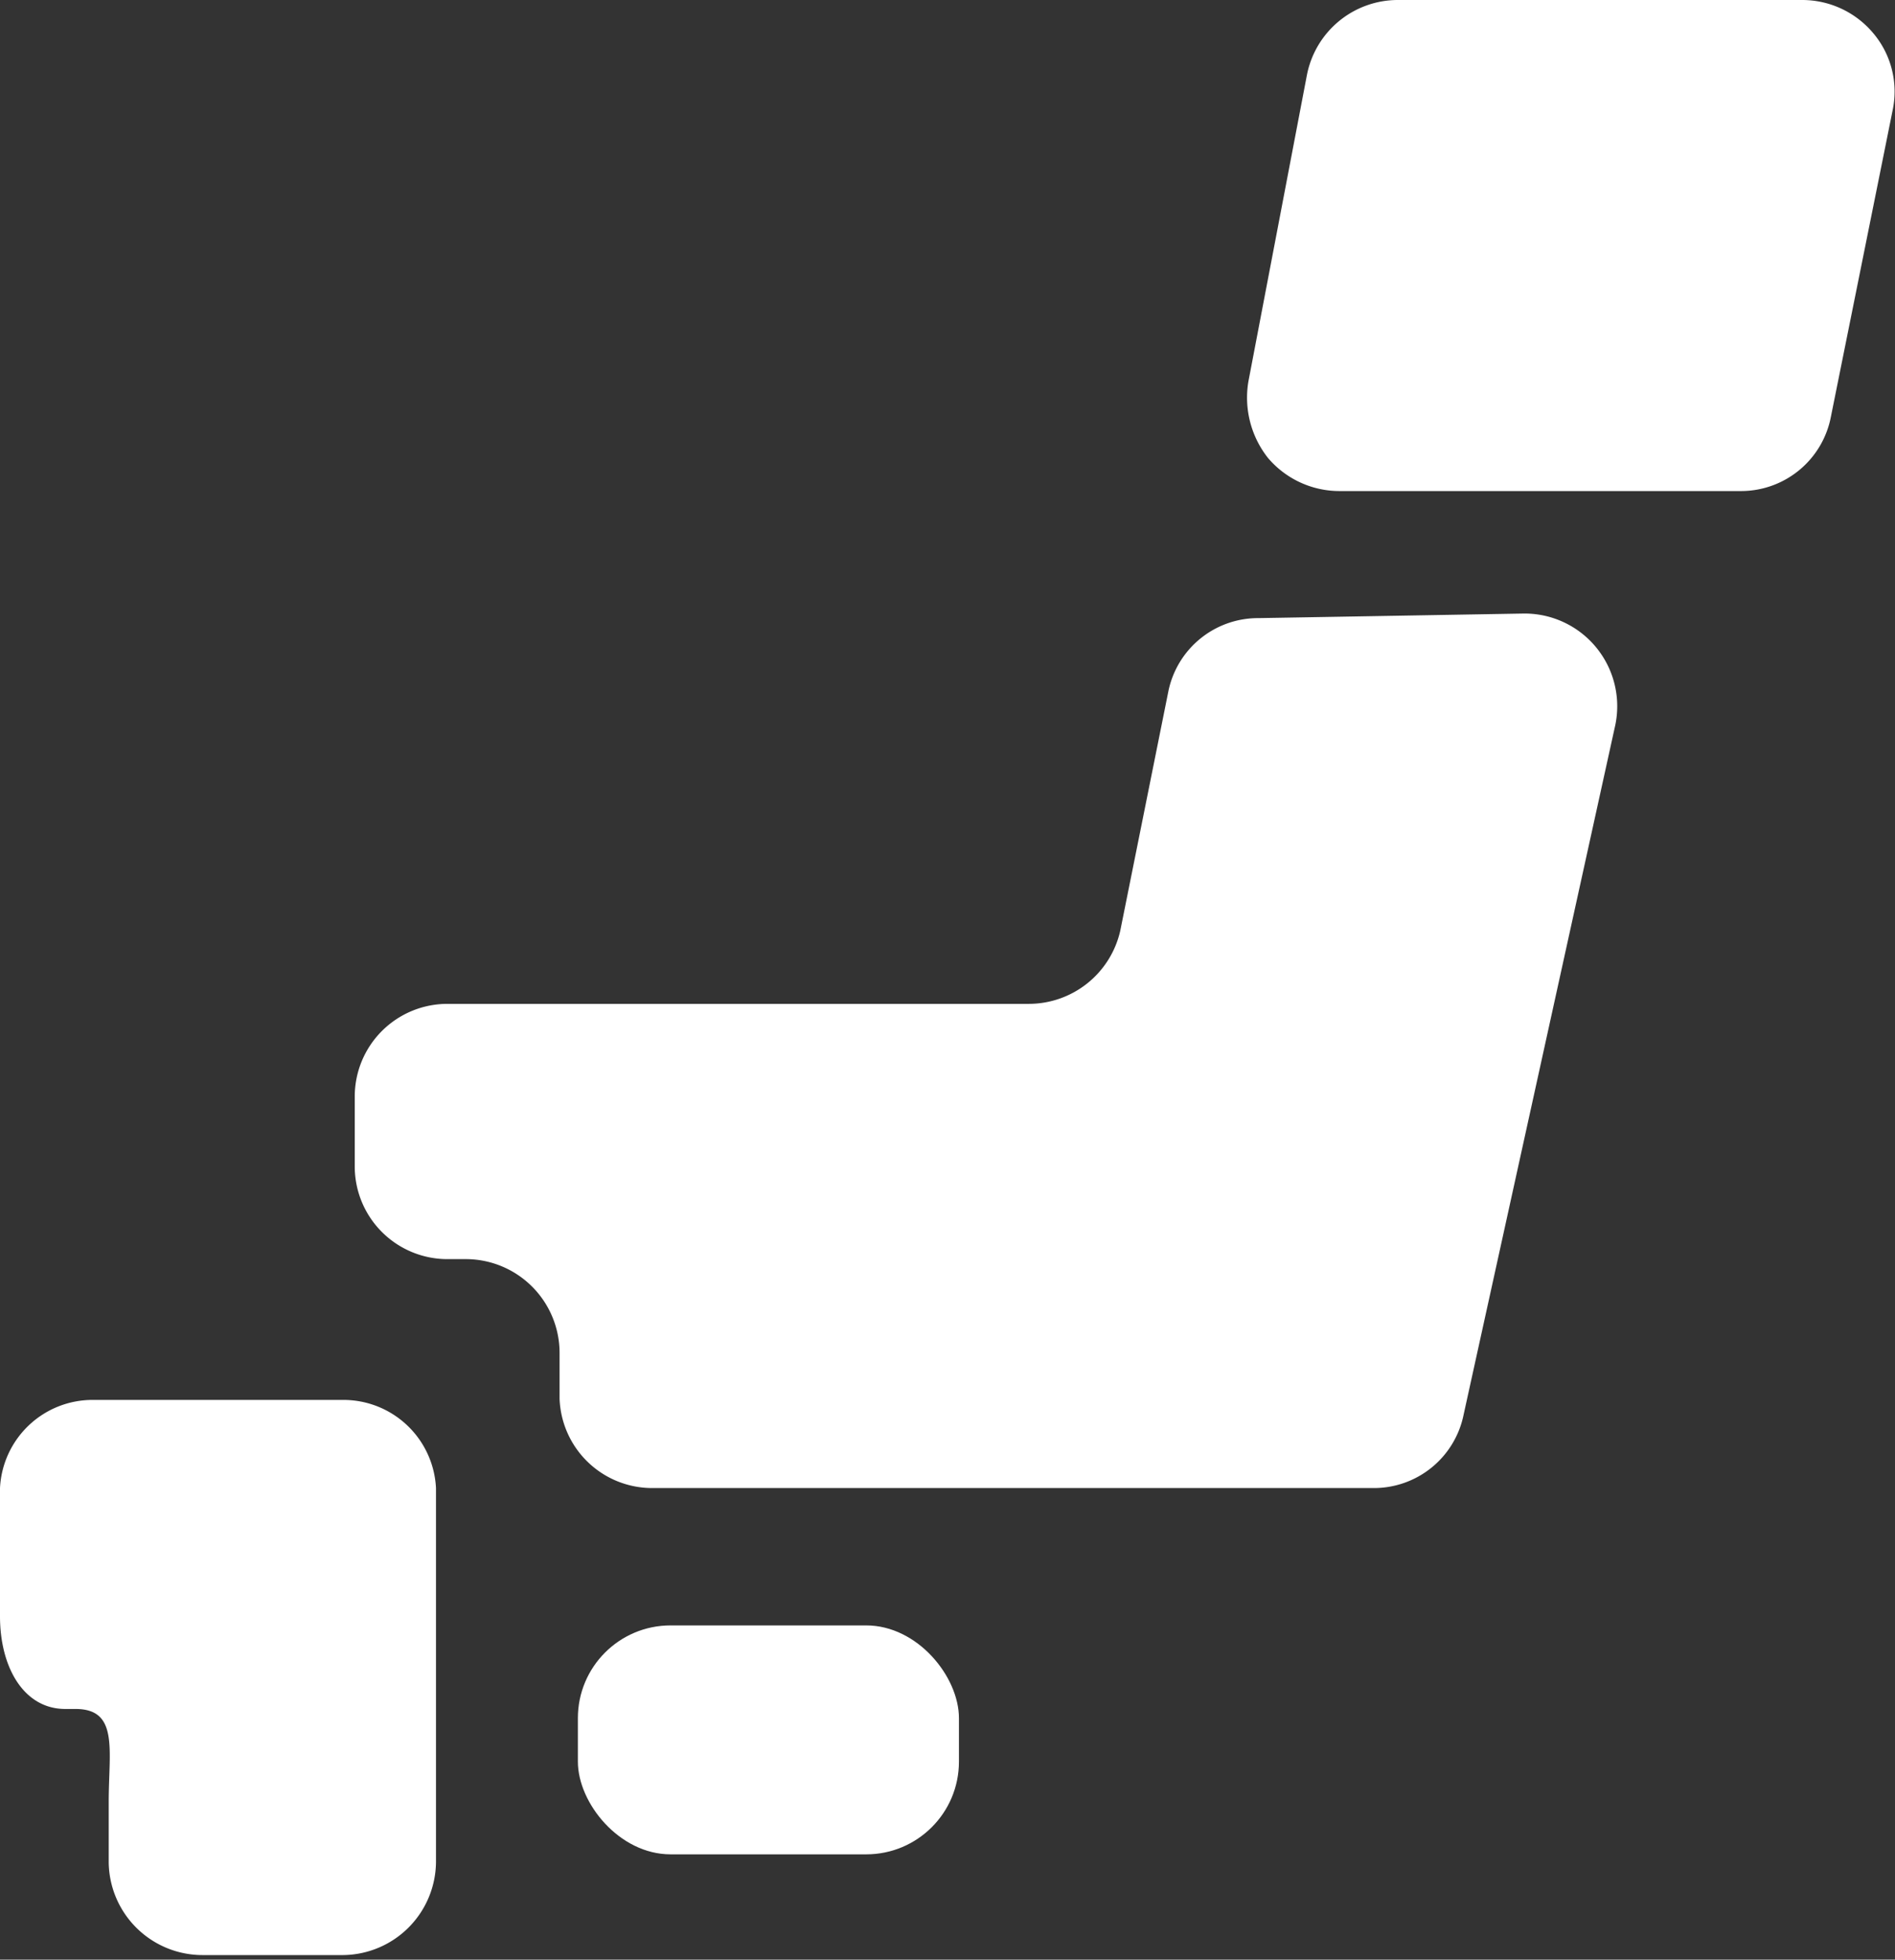
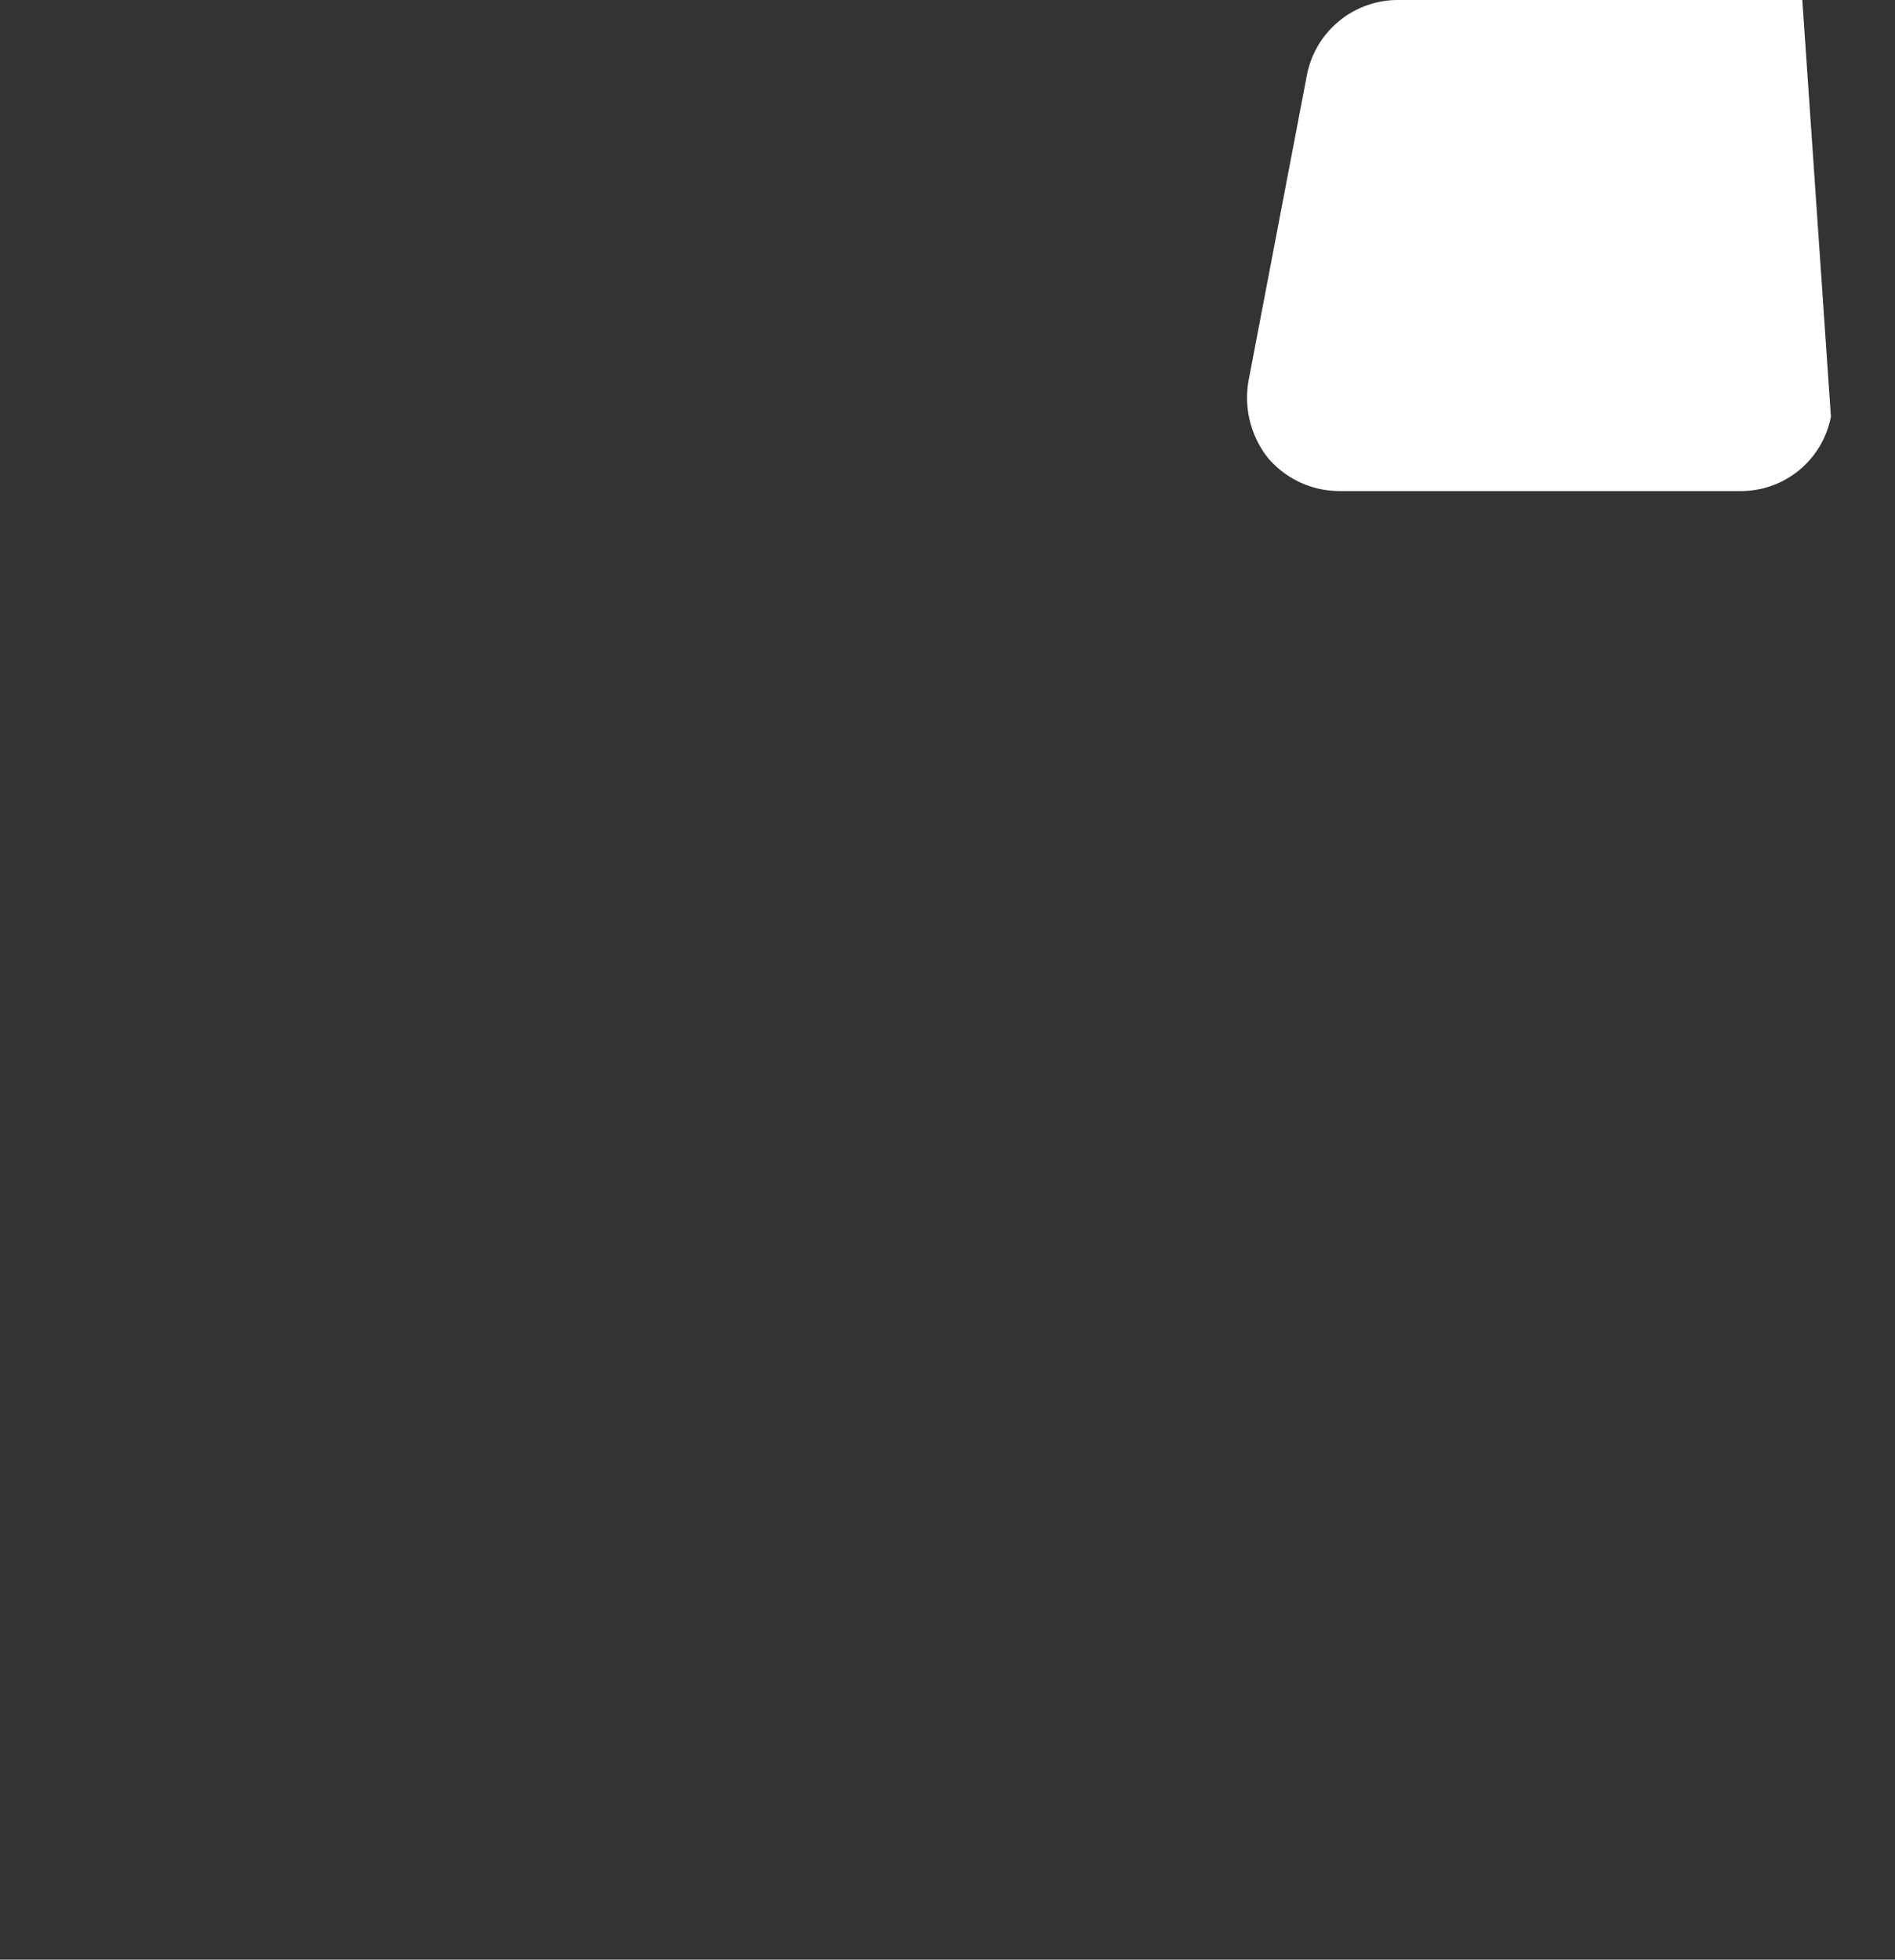
<svg xmlns="http://www.w3.org/2000/svg" width="16.56" height="17.12" viewBox="0 0 16.56 17.12">
  <rect x="0" y="0" width="16.56" height="17.12" fill="#333333" stroke="none" />
  <defs>
    <style>.cls-1{fill:#fff;}</style>
  </defs>
  <title>ft-ico-japan</title>
  <g id="レイヤー_2" data-name="レイヤー 2">
    <g id="レイヤー_1-2" data-name="レイヤー 1">
-       <rect class="cls-1" x="5.05" y="14.2" width="3.33" height="2" rx="0.81" />
-       <path class="cls-1" d="M1,12.23H.81A.81.81,0,0,0,0,13v1.12c0,.45.21.81.57.81H.66c.38,0,.29.36.29.81v.53a.82.82,0,0,0,.82.81H3a.82.82,0,0,0,.81-.81V13A.81.81,0,0,0,3,12.23Z" />
-       <path class="cls-1" d="M11,5.4a.8.8,0,0,0-.79.64L9.79,8.13a.82.82,0,0,1-.8.64H3.91a.81.81,0,0,0-.81.81v.61a.81.81,0,0,0,.81.81h.17a.82.82,0,0,1,.81.82v.4A.81.81,0,0,0,5.7,13H12a.8.8,0,0,0,.79-.64l1.32-6a.81.81,0,0,0-.79-1Z" />
-       <path class="cls-1" d="M16,3.64a.8.8,0,0,1-.79.65H11.71A.82.82,0,0,1,11.08,4a.85.85,0,0,1-.17-.67L11.42.66a.81.81,0,0,1,.8-.66h3.53a.81.81,0,0,1,.62.29.79.79,0,0,1,.17.67Z" />
+       <path class="cls-1" d="M16,3.64a.8.8,0,0,1-.79.65H11.71A.82.82,0,0,1,11.08,4a.85.85,0,0,1-.17-.67L11.42.66a.81.81,0,0,1,.8-.66h3.53Z" />
    </g>
  </g>
</svg>